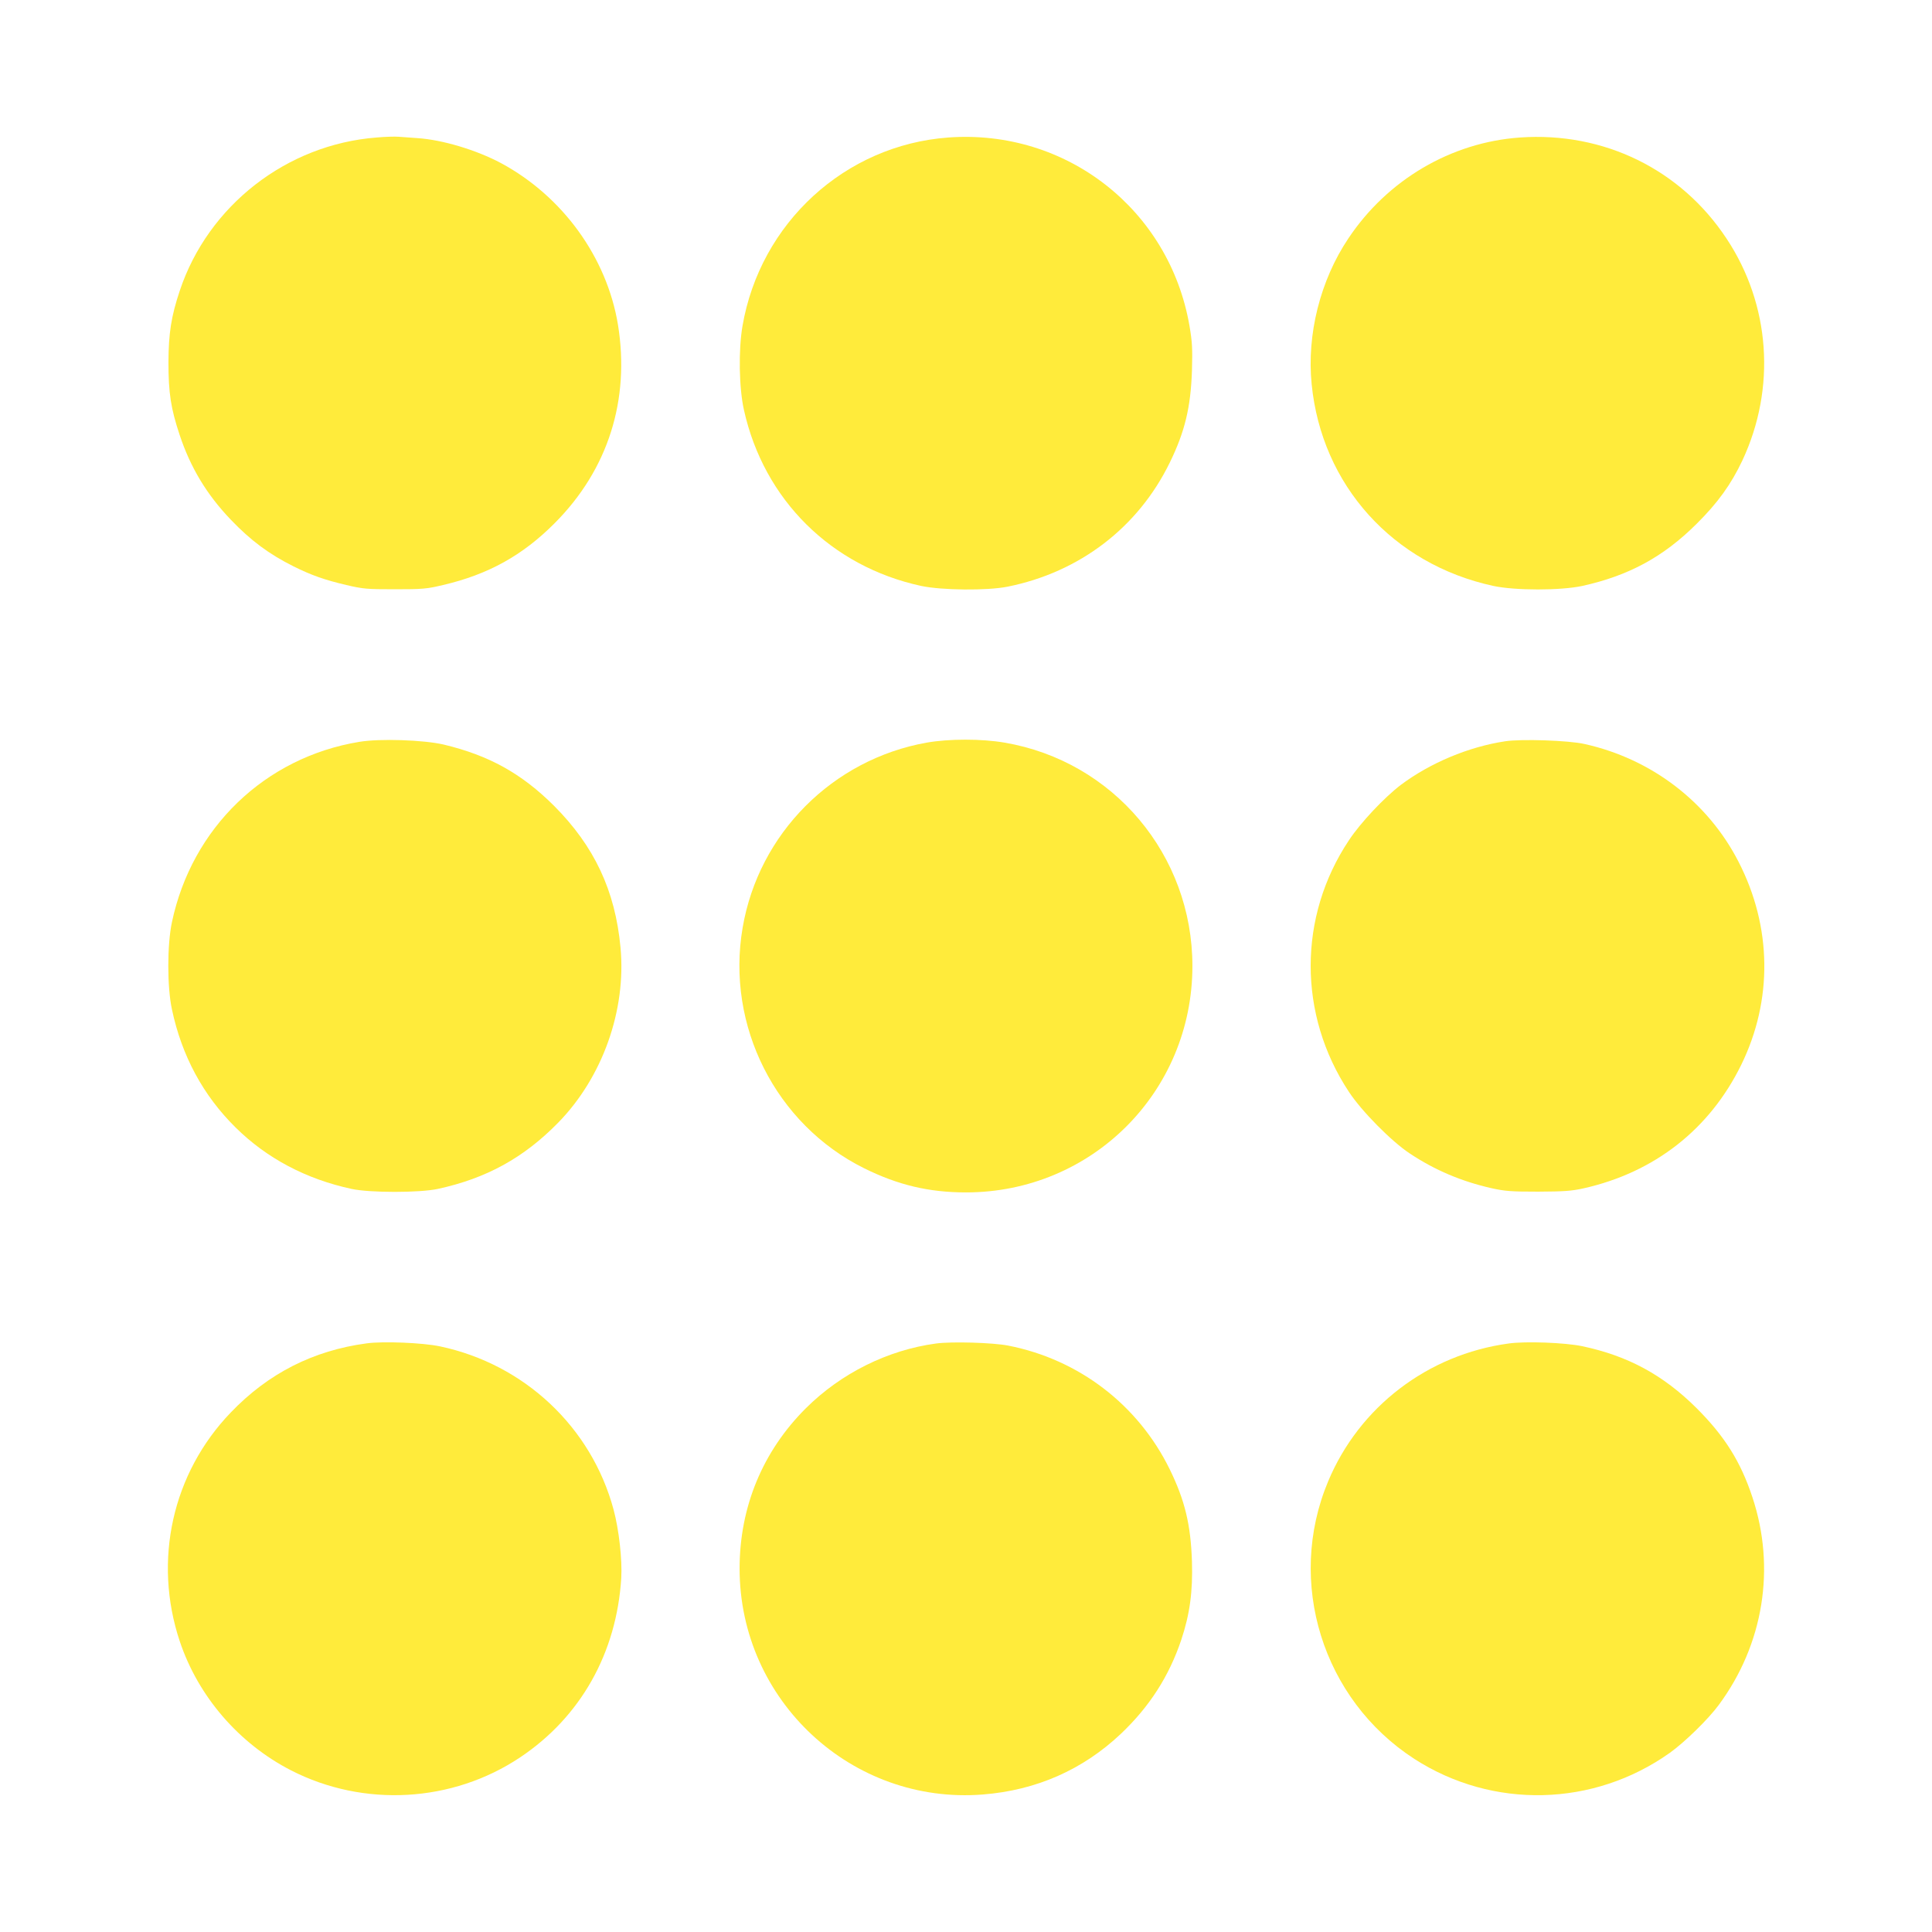
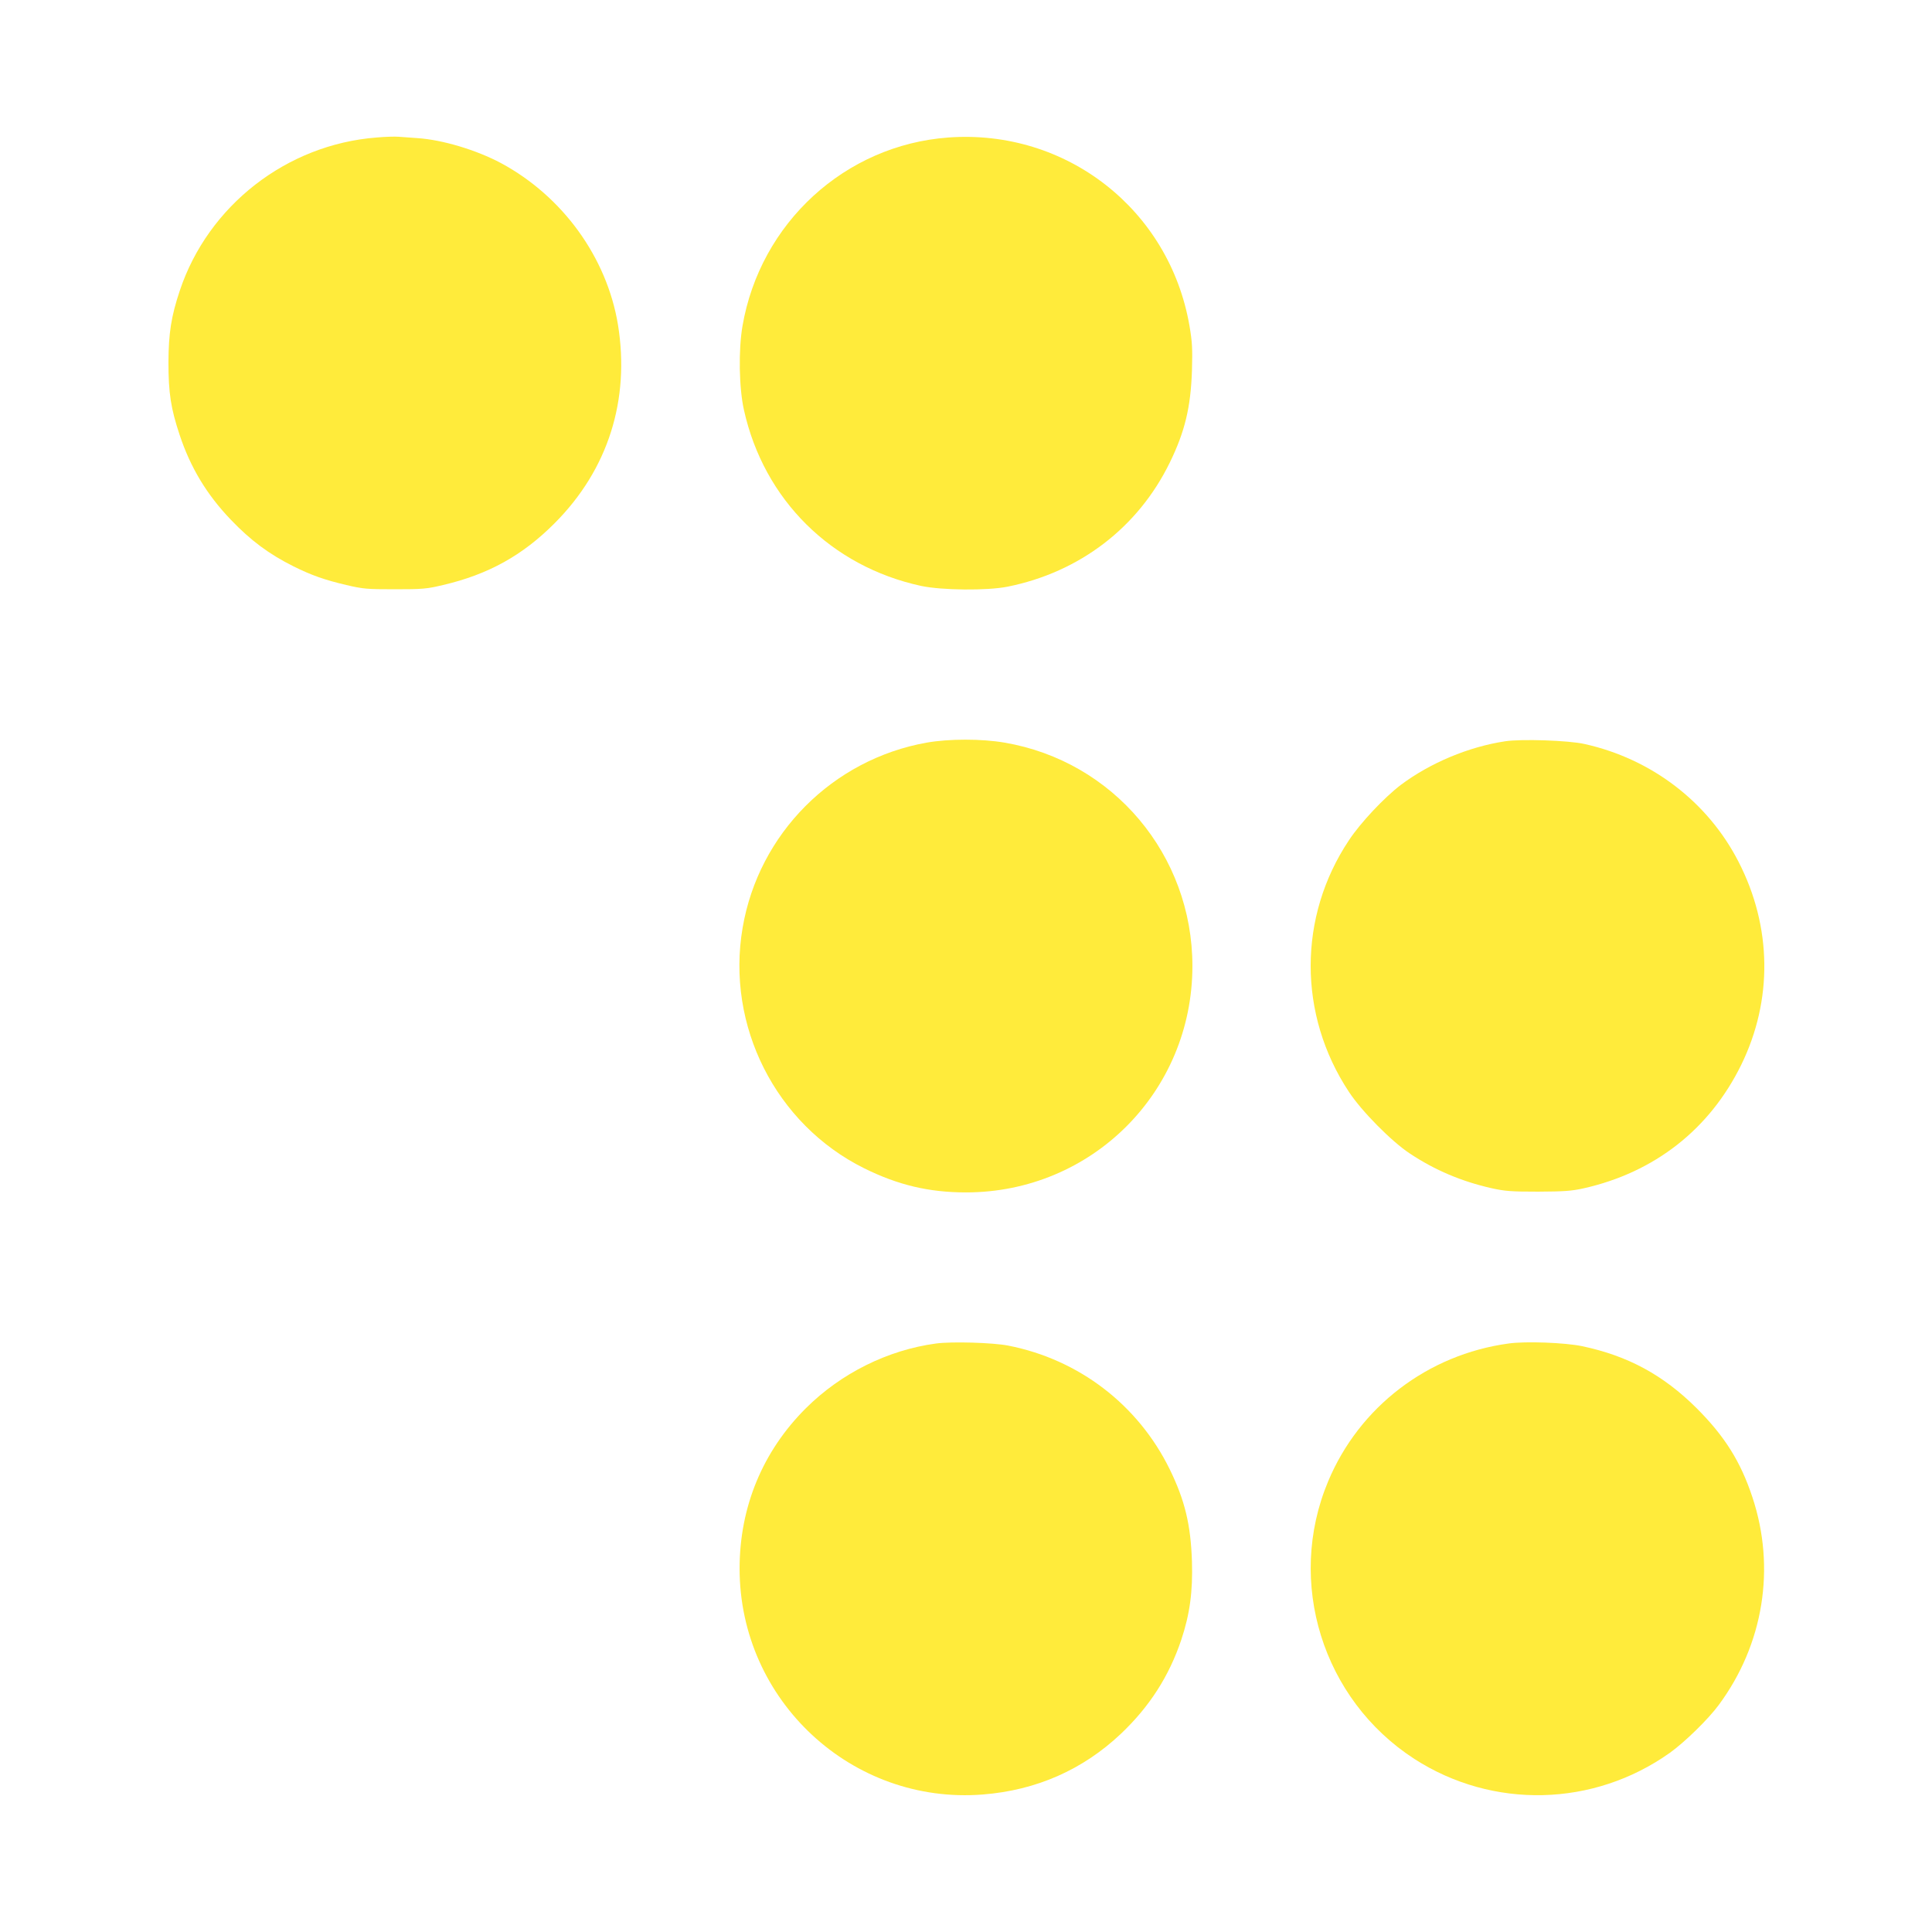
<svg xmlns="http://www.w3.org/2000/svg" version="1.0" width="1280pt" height="1280pt" viewBox="0 0 1280 1280" preserveAspectRatio="xMidYMid meet">
  <g transform="translate(0,1280) scale(0.1,-0.1)" fill="#ffeb3b" stroke="none">
    <path d="M2495 11889 c-596 -46 -1116 -451 -1304 -1015 -57 -171 -74 -281 -75 -474 0 -205 16 -306 74 -481 72 -217 180 -396 339 -562 133 -139 253 -228 417 -310 117 -58 204 -89 349 -123 110 -26 136 -28 320 -28 183 0 210 2 320 28 299 70 526 195 740 410 354 355 500 817 419 1316 -74 445 -366 849 -774 1069 -163 87 -388 155 -555 166 -44 3 -100 7 -125 9 -25 2 -90 0 -145 -5z" />
    <path d="M6283 11889 c-684 -50 -1247 -566 -1364 -1250 -27 -158 -23 -410 10 -556 132 -594 578 -1036 1174 -1165 138 -29 436 -32 572 -5 478 96 865 392 1075 822 100 205 139 366 147 610 4 145 2 188 -16 294 -132 772 -816 1307 -1598 1250z" />
-     <path d="M10070 11889 c-456 -32 -878 -280 -1137 -669 -186 -277 -276 -636 -243 -965 66 -669 538 -1193 1204 -1337 145 -31 445 -31 589 0 308 68 537 192 758 412 140 139 228 261 303 420 224 479 185 1032 -105 1469 -303 459 -814 709 -1369 670z" />
-     <path d="M2380 7885 c-625 -103 -1109 -569 -1241 -1195 -32 -150 -32 -429 0 -577 65 -308 207 -571 422 -783 206 -204 467 -342 769 -407 121 -26 449 -26 570 0 323 70 570 206 799 440 293 300 451 744 412 1160 -35 377 -174 671 -440 938 -216 215 -431 334 -731 406 -133 31 -423 41 -560 18z" />
    <path d="M6140 7880 c-624 -111 -1114 -603 -1220 -1227 -111 -648 219 -1302 805 -1593 224 -111 429 -160 675 -160 834 0 1500 666 1500 1500 0 735 -523 1357 -1245 1480 -152 26 -367 26 -515 0z" />
    <path d="M9973 7889 c-245 -37 -498 -144 -692 -289 -109 -83 -267 -250 -344 -367 -338 -507 -338 -1156 0 -1667 84 -128 282 -328 403 -408 167 -111 343 -185 541 -230 91 -20 130 -23 309 -23 174 1 220 4 302 22 471 106 835 392 1044 818 210 429 204 915 -18 1346 -203 396 -577 682 -1021 780 -106 24 -419 34 -524 18z" />
-     <path d="M2430 3900 c-354 -47 -653 -199 -901 -458 -388 -403 -516 -982 -338 -1516 122 -365 391 -677 737 -855 482 -247 1069 -214 1518 86 400 267 639 690 670 1188 7 122 -15 320 -51 454 -147 546 -591 963 -1150 1081 -113 24 -376 35 -485 20z" />
    <path d="M6202 3899 c-320 -43 -630 -197 -863 -429 -286 -285 -439 -654 -439 -1062 0 -875 744 -1566 1612 -1497 354 28 662 164 914 402 189 179 319 381 400 622 57 171 77 320 71 520 -8 244 -47 405 -147 610 -209 427 -601 728 -1070 820 -102 20 -374 28 -478 14z" />
    <path d="M9995 3899 c-536 -73 -990 -420 -1196 -914 -279 -667 -37 -1444 571 -1838 519 -335 1188 -319 1693 40 98 70 254 222 324 317 297 401 379 908 223 1377 -78 236 -184 404 -369 589 -221 220 -455 347 -758 411 -114 24 -376 34 -488 18z" />
  </g>
</svg>